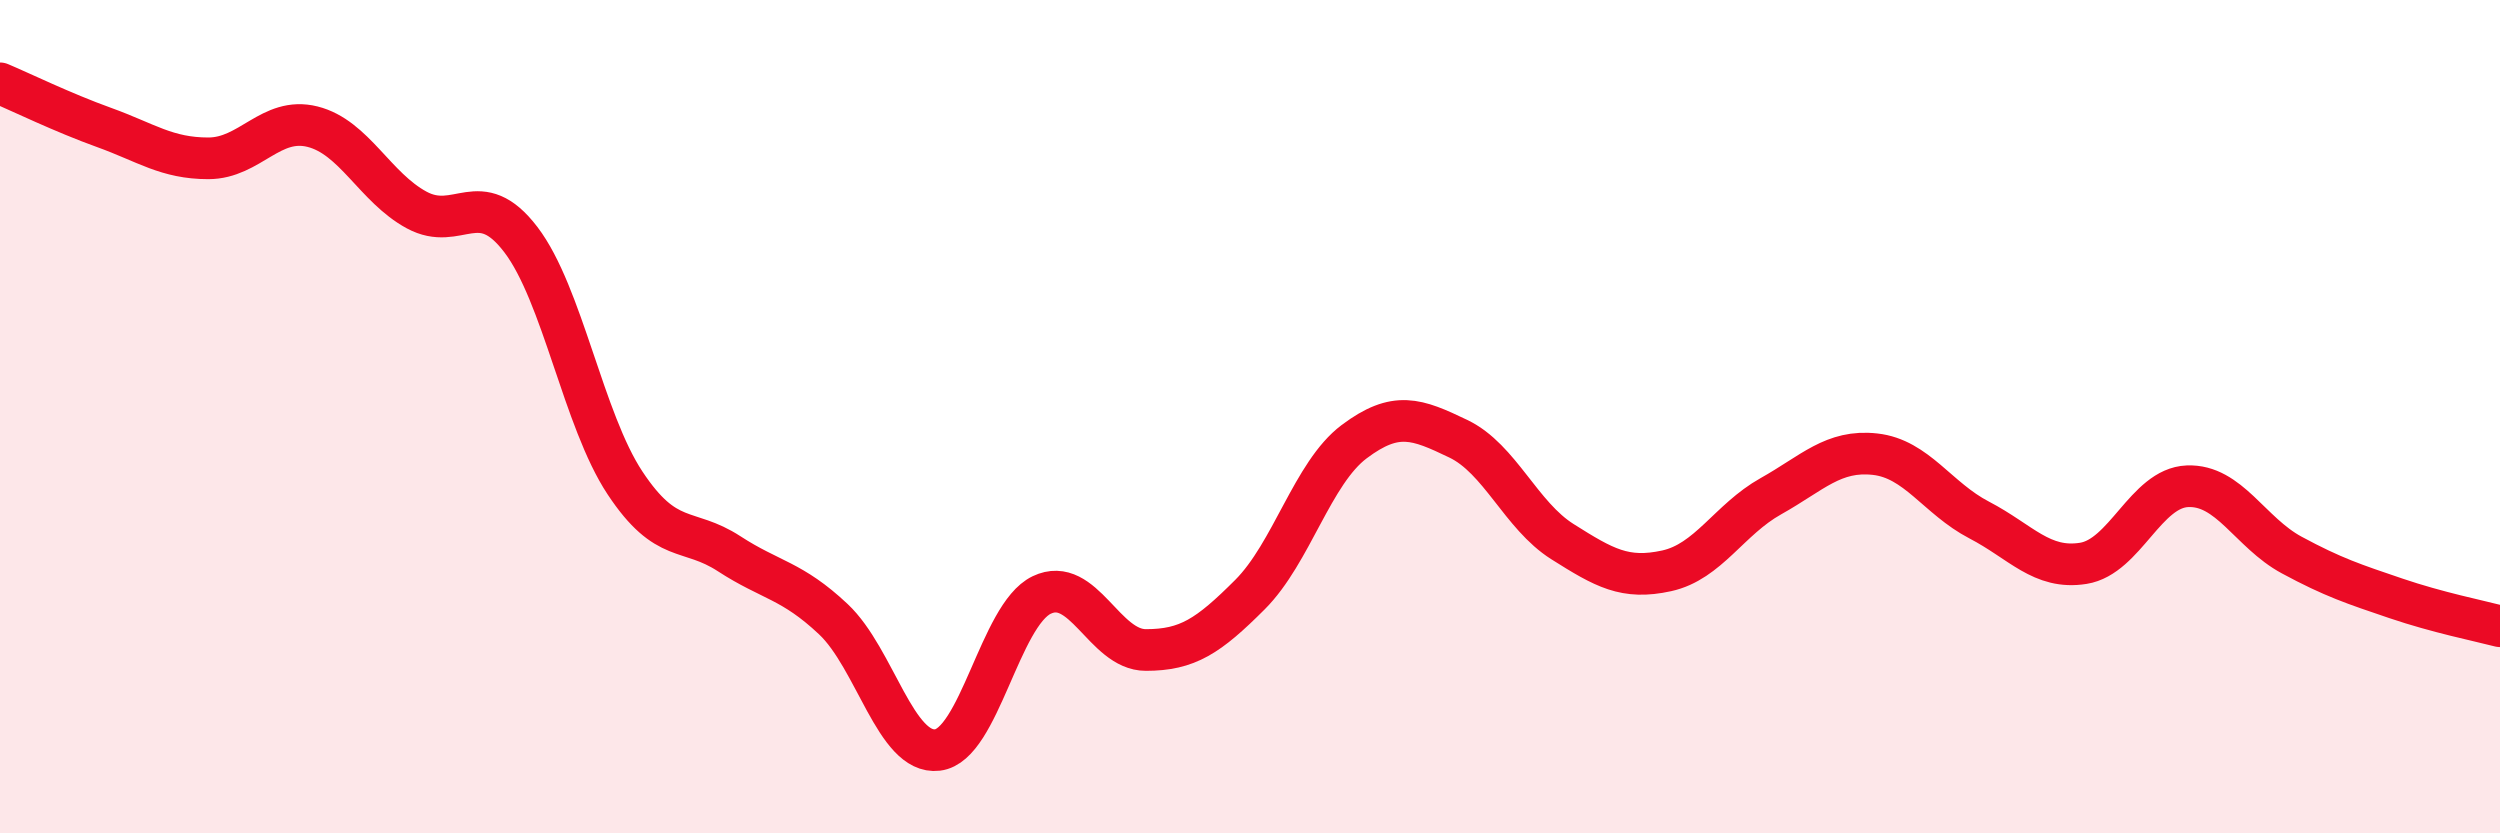
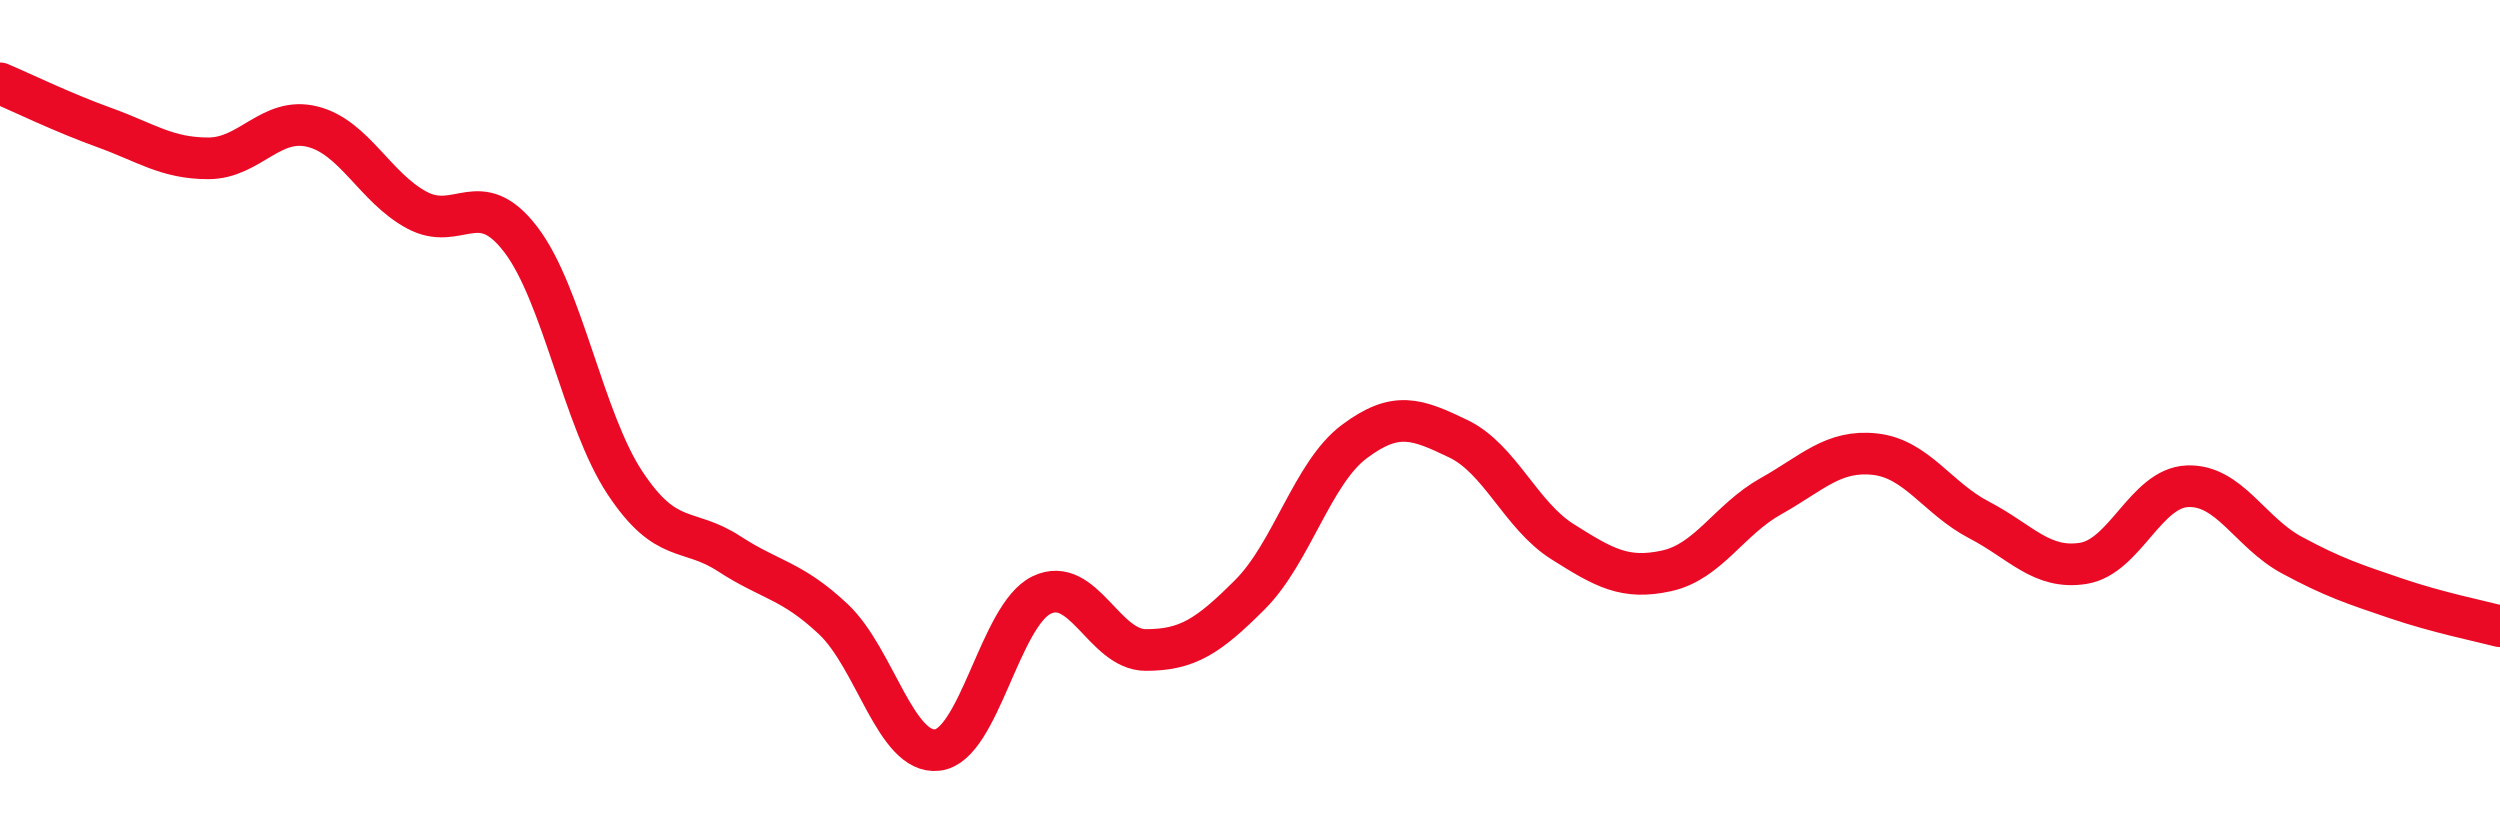
<svg xmlns="http://www.w3.org/2000/svg" width="60" height="20" viewBox="0 0 60 20">
-   <path d="M 0,2 C 0.5,2.21 1.5,2.7 2.5,3.06 C 3.5,3.42 4,3.8 5,3.8 C 6,3.8 6.5,2.79 7.5,3.04 C 8.5,3.29 9,4.5 10,5.04 C 11,5.58 11.5,4.44 12.5,5.75 C 13.5,7.06 14,10.08 15,11.59 C 16,13.1 16.5,12.64 17.5,13.29 C 18.5,13.94 19,13.92 20,14.86 C 21,15.8 21.5,18.12 22.5,18 C 23.5,17.88 24,14.76 25,14.28 C 26,13.8 26.5,15.6 27.5,15.6 C 28.5,15.6 29,15.27 30,14.27 C 31,13.27 31.5,11.35 32.5,10.6 C 33.5,9.85 34,10.05 35,10.53 C 36,11.01 36.5,12.37 37.5,13 C 38.5,13.63 39,13.92 40,13.7 C 41,13.48 41.5,12.47 42.5,11.91 C 43.5,11.35 44,10.79 45,10.9 C 46,11.01 46.5,11.96 47.5,12.48 C 48.5,13 49,13.68 50,13.52 C 51,13.36 51.5,11.71 52.5,11.67 C 53.5,11.63 54,12.78 55,13.32 C 56,13.86 56.5,14.02 57.5,14.36 C 58.5,14.7 59.5,14.9 60,15.03L60 20L0 20Z" fill="#EB0A25" opacity="0.1" stroke-linecap="round" stroke-linejoin="round" />
  <path d="M 0,2 C 0.5,2.21 1.5,2.7 2.5,3.06 C 3.5,3.42 4,3.8 5,3.8 C 6,3.8 6.5,2.79 7.5,3.04 C 8.5,3.29 9,4.5 10,5.04 C 11,5.58 11.5,4.44 12.5,5.75 C 13.5,7.06 14,10.08 15,11.59 C 16,13.1 16.5,12.64 17.5,13.29 C 18.5,13.94 19,13.92 20,14.86 C 21,15.8 21.5,18.12 22.5,18 C 23.5,17.88 24,14.76 25,14.28 C 26,13.8 26.5,15.6 27.5,15.6 C 28.5,15.6 29,15.27 30,14.27 C 31,13.27 31.5,11.35 32.5,10.6 C 33.5,9.85 34,10.05 35,10.53 C 36,11.01 36.5,12.37 37.5,13 C 38.5,13.63 39,13.92 40,13.7 C 41,13.48 41.5,12.47 42.5,11.91 C 43.5,11.35 44,10.79 45,10.9 C 46,11.01 46.5,11.96 47.5,12.48 C 48.5,13 49,13.68 50,13.52 C 51,13.36 51.5,11.71 52.5,11.67 C 53.5,11.63 54,12.78 55,13.32 C 56,13.86 56.5,14.02 57.5,14.36 C 58.5,14.7 59.5,14.9 60,15.03" stroke="#EB0A25" stroke-width="1" fill="none" stroke-linecap="round" stroke-linejoin="round" />
</svg>